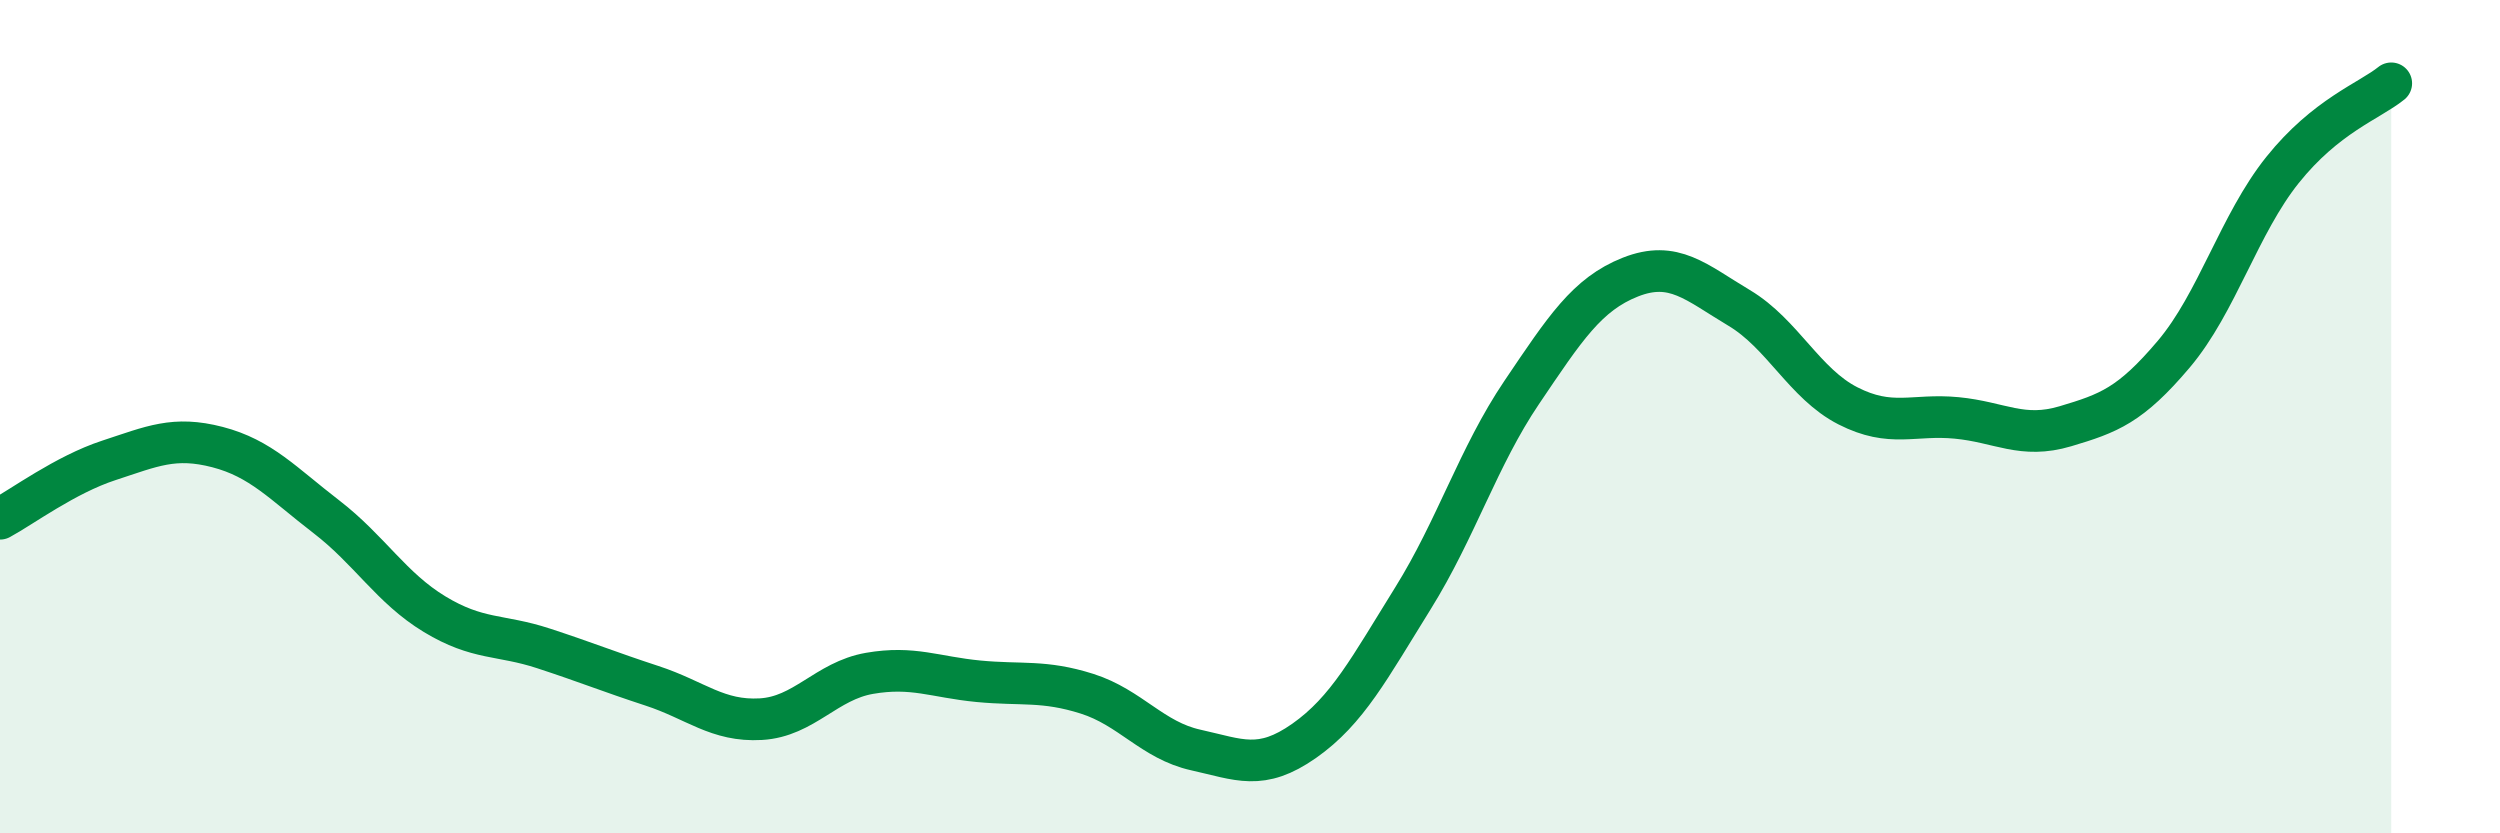
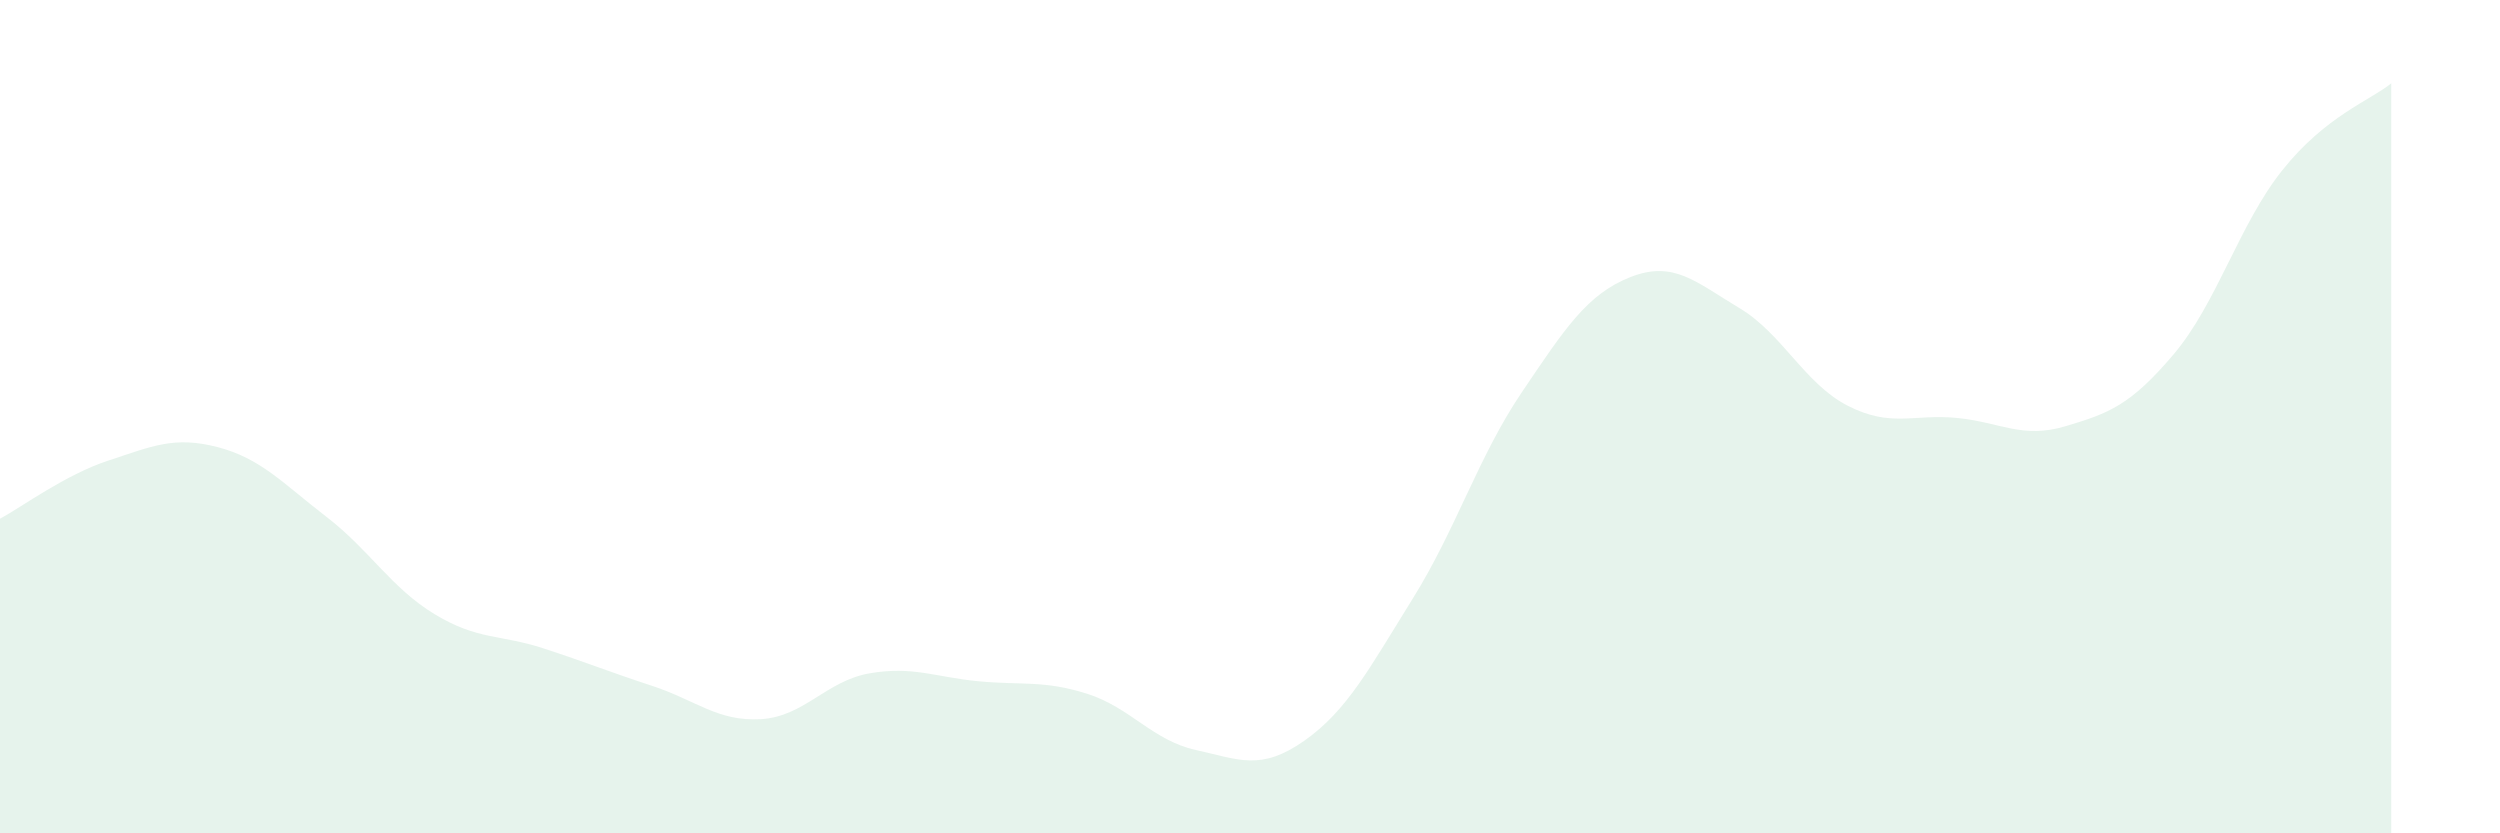
<svg xmlns="http://www.w3.org/2000/svg" width="60" height="20" viewBox="0 0 60 20">
  <path d="M 0,12.45 C 0.52,12.17 1.57,11.39 2.61,11.05 C 3.65,10.71 4.18,10.46 5.22,10.73 C 6.26,11 6.79,11.6 7.83,12.4 C 8.87,13.2 9.39,14.11 10.43,14.74 C 11.47,15.37 12,15.22 13.04,15.56 C 14.08,15.9 14.61,16.12 15.65,16.46 C 16.69,16.8 17.22,17.32 18.26,17.26 C 19.3,17.2 19.83,16.34 20.87,16.16 C 21.91,15.98 22.44,16.25 23.48,16.35 C 24.52,16.45 25.05,16.32 26.09,16.65 C 27.13,16.98 27.66,17.77 28.7,18 C 29.74,18.23 30.26,18.51 31.3,17.78 C 32.34,17.05 32.87,16.03 33.91,14.36 C 34.95,12.69 35.48,10.96 36.52,9.42 C 37.56,7.88 38.09,7.06 39.13,6.65 C 40.17,6.24 40.7,6.77 41.74,7.39 C 42.78,8.01 43.31,9.21 44.35,9.74 C 45.39,10.27 45.92,9.93 46.96,10.03 C 48,10.13 48.53,10.54 49.57,10.23 C 50.61,9.92 51.13,9.73 52.17,8.5 C 53.21,7.27 53.74,5.38 54.78,4.08 C 55.82,2.78 56.87,2.42 57.39,2L57.39 20L0 20Z" fill="#008740" opacity="0.1" stroke-linecap="round" stroke-linejoin="round" />
-   <path d="M 0,12.45 C 0.52,12.17 1.57,11.39 2.61,11.05 C 3.65,10.71 4.18,10.46 5.22,10.73 C 6.26,11 6.79,11.6 7.83,12.4 C 8.87,13.2 9.39,14.11 10.43,14.74 C 11.47,15.37 12,15.22 13.04,15.56 C 14.08,15.9 14.61,16.12 15.65,16.46 C 16.69,16.8 17.22,17.32 18.26,17.26 C 19.3,17.2 19.83,16.34 20.87,16.16 C 21.91,15.98 22.44,16.25 23.48,16.35 C 24.52,16.45 25.05,16.32 26.09,16.65 C 27.13,16.98 27.66,17.77 28.7,18 C 29.74,18.23 30.26,18.51 31.3,17.78 C 32.34,17.05 32.87,16.03 33.91,14.36 C 34.95,12.69 35.48,10.96 36.52,9.42 C 37.56,7.88 38.09,7.06 39.13,6.65 C 40.17,6.24 40.7,6.77 41.74,7.39 C 42.78,8.01 43.31,9.21 44.35,9.74 C 45.39,10.27 45.92,9.93 46.96,10.03 C 48,10.13 48.53,10.54 49.57,10.23 C 50.61,9.92 51.13,9.73 52.17,8.5 C 53.21,7.27 53.74,5.38 54.78,4.08 C 55.82,2.78 56.87,2.42 57.39,2" stroke="#008740" stroke-width="1" fill="none" stroke-linecap="round" stroke-linejoin="round" />
</svg>